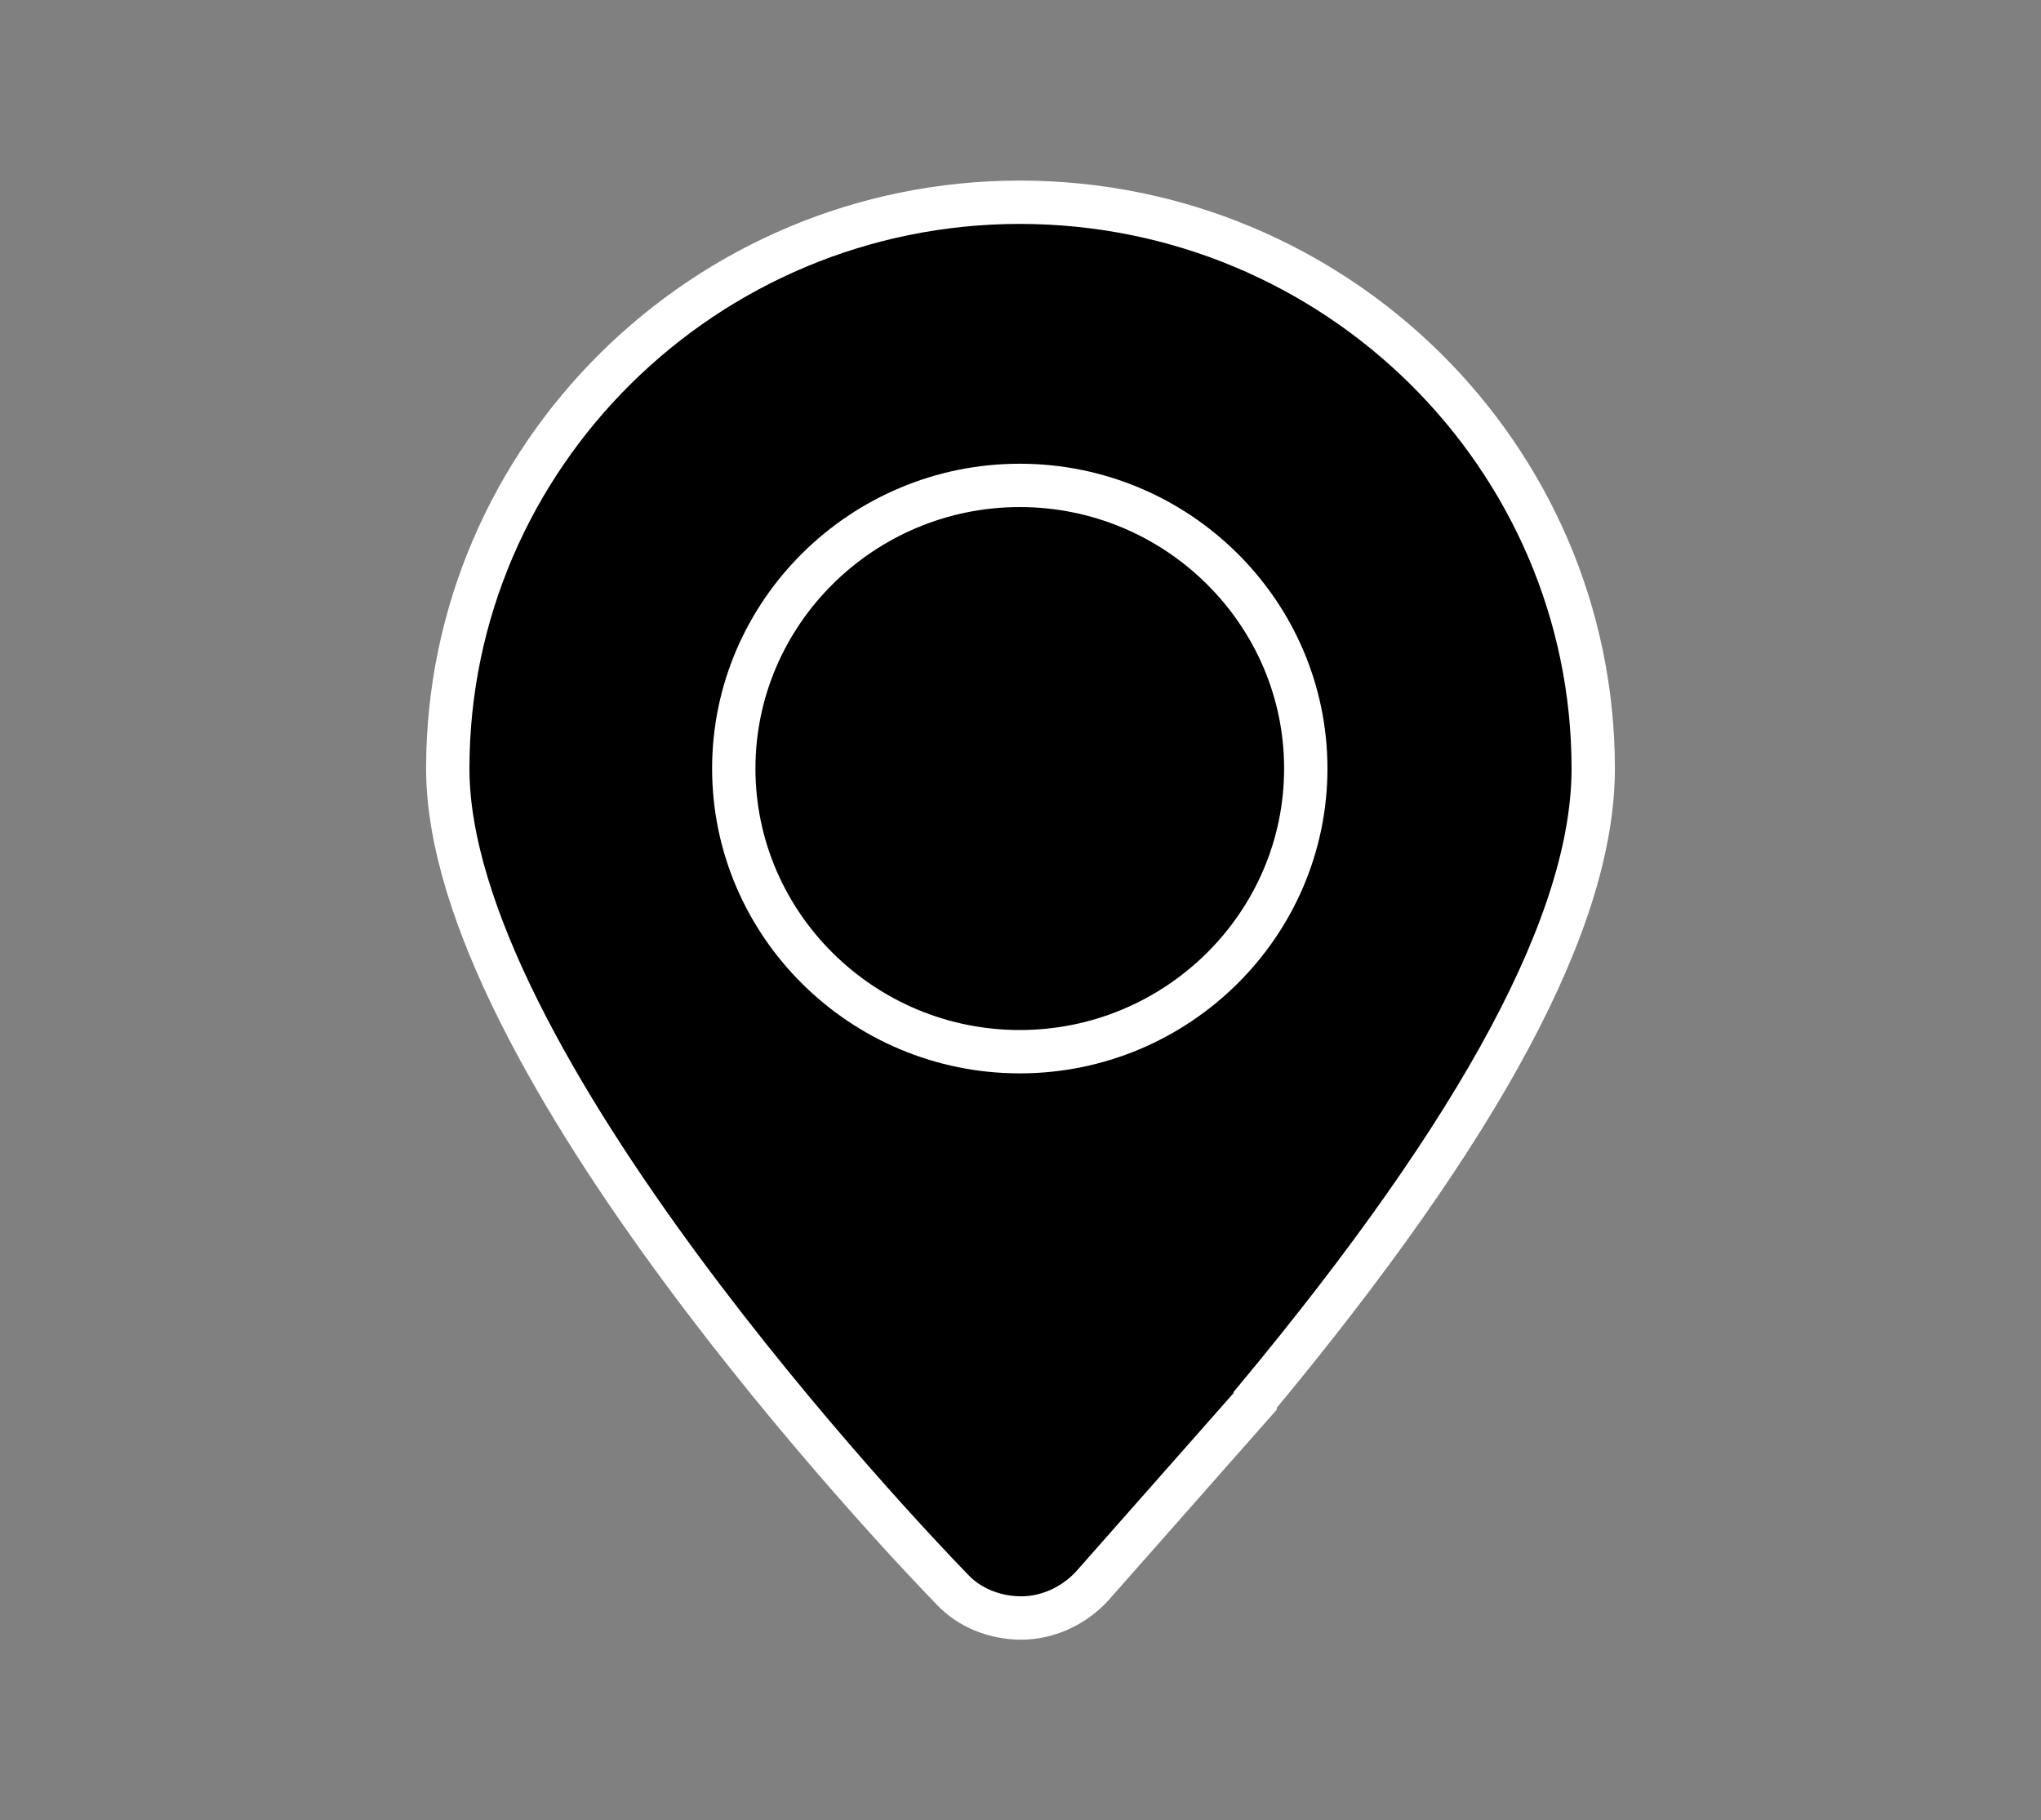
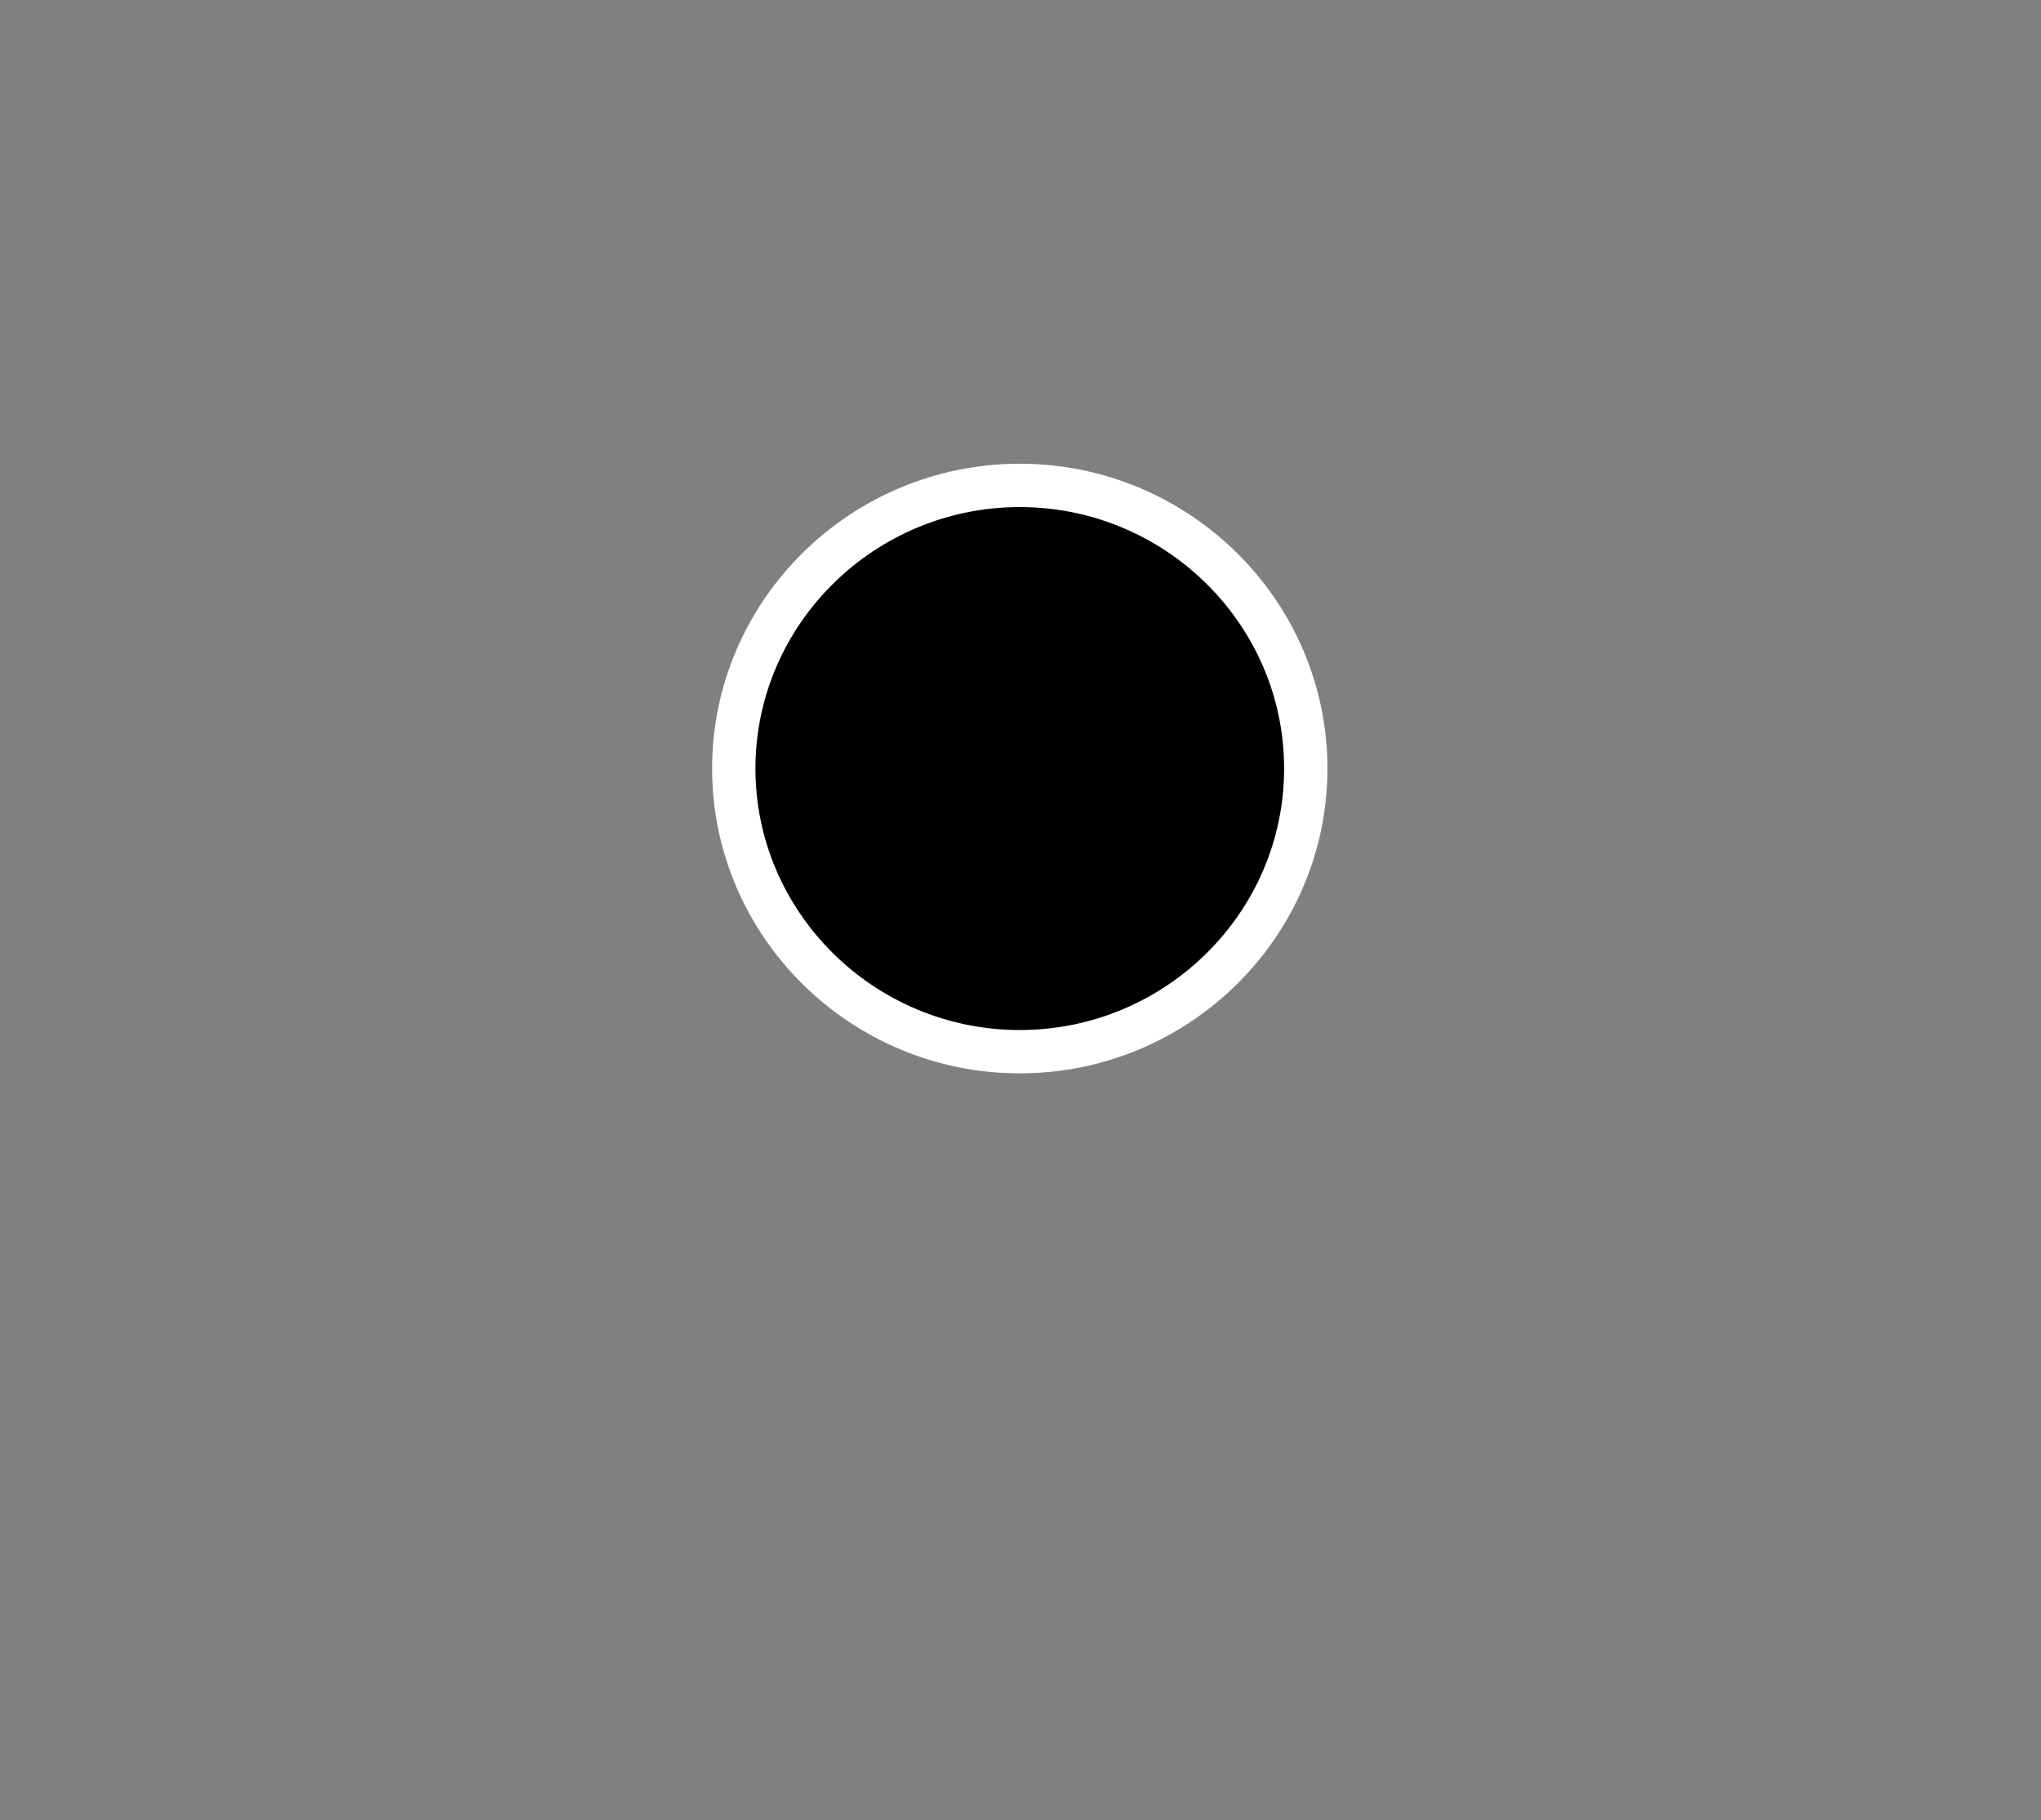
<svg xmlns="http://www.w3.org/2000/svg" version="1.1" id="Icon_Set" x="0px" y="0px" viewBox="0 0 141.3 126" style="enable-background:new 0 0 141.3 126;" xml:space="preserve">
  <rect x="0" y="0" width="141.3" height="126" fill="#808080" stroke="none" />
  <g>
-     <path style="stroke:#FFFFFF;stroke-width:3;stroke-miterlimit:10;" d="M70.7,112L70.7,112c-1.8,0-3.6-0.7-4.8-2C62.3,106.3,31,73.3,31,53.2C31,31.6,48.8,14,70.6,14   c21.9,0,39.7,17.6,39.7,39.2c0,10.4-7.6,24.7-23.4,43.7L86.9,97l-11.3,12.8C74.3,111.2,72.5,112,70.7,112L70.7,112z" />
    <path style="stroke:#FFFFFF;stroke-width:3;stroke-miterlimit:10;" d="M70.6,72.8c-10.9,0-19.8-8.8-19.8-19.6c0-10.8,8.9-19.6,19.8-19.6s19.8,8.8,19.8,19.6   C90.4,64,81.5,72.8,70.6,72.8L70.6,72.8z" />
  </g>
</svg>